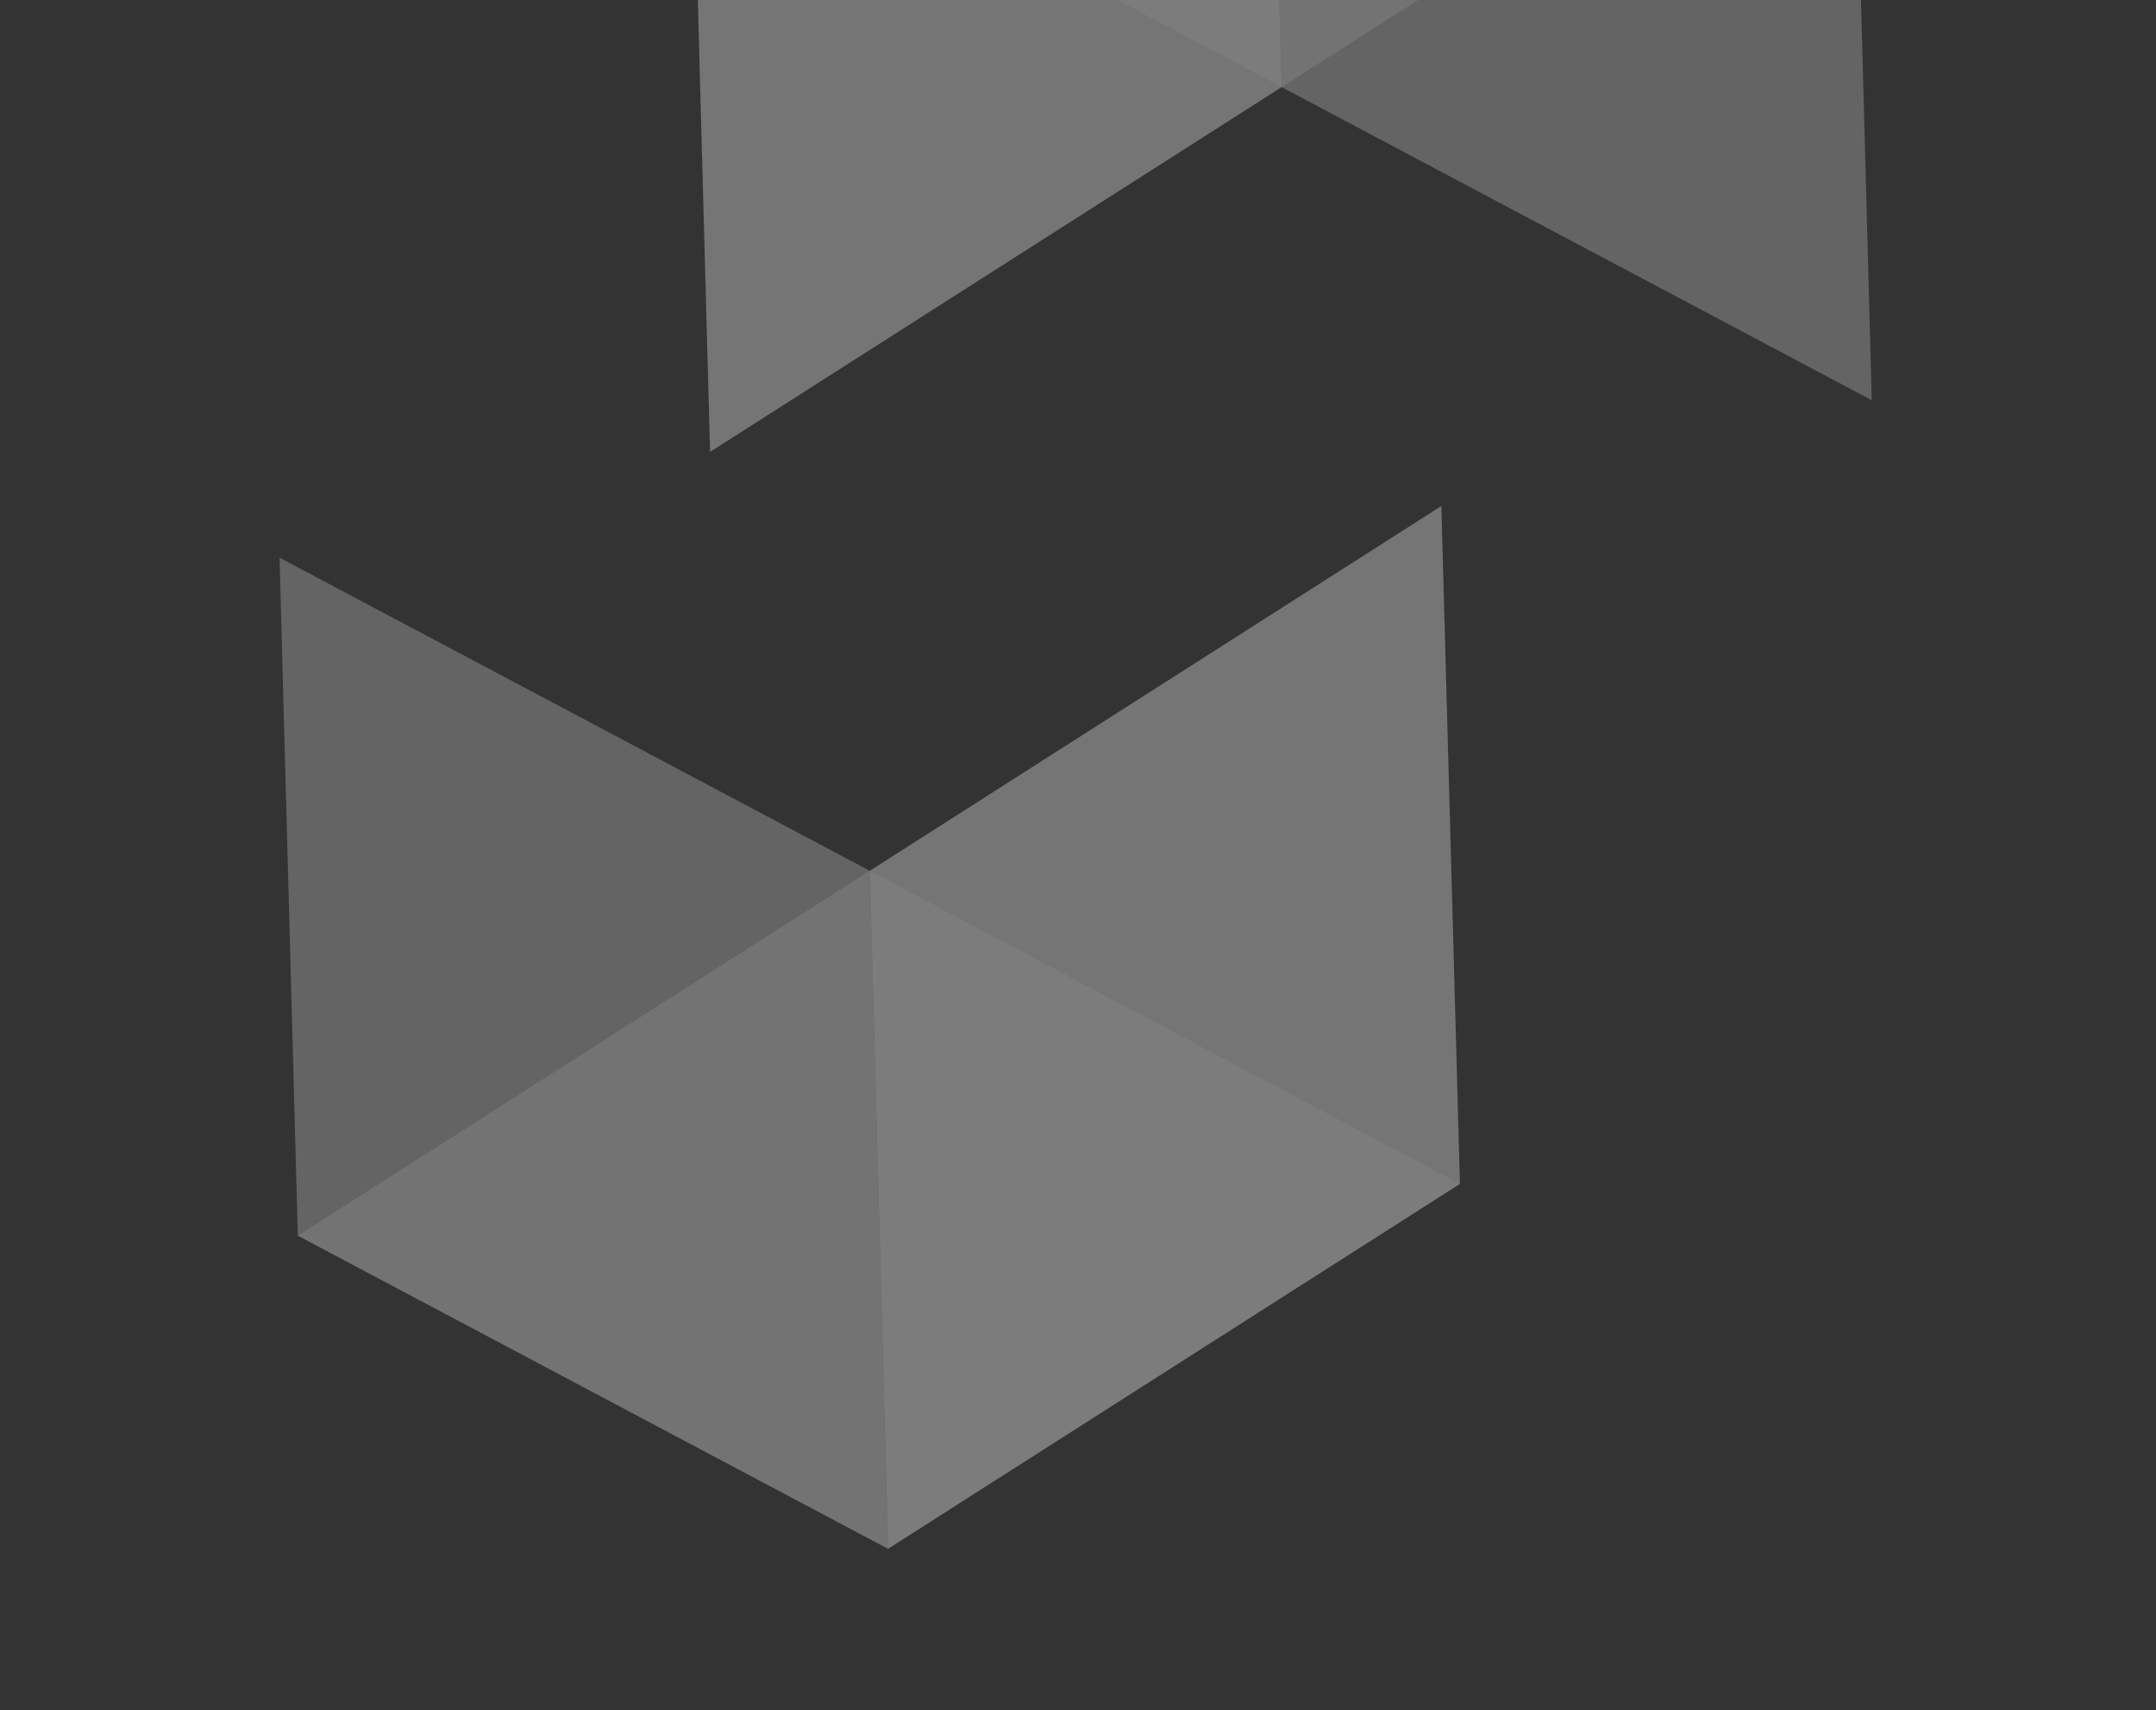
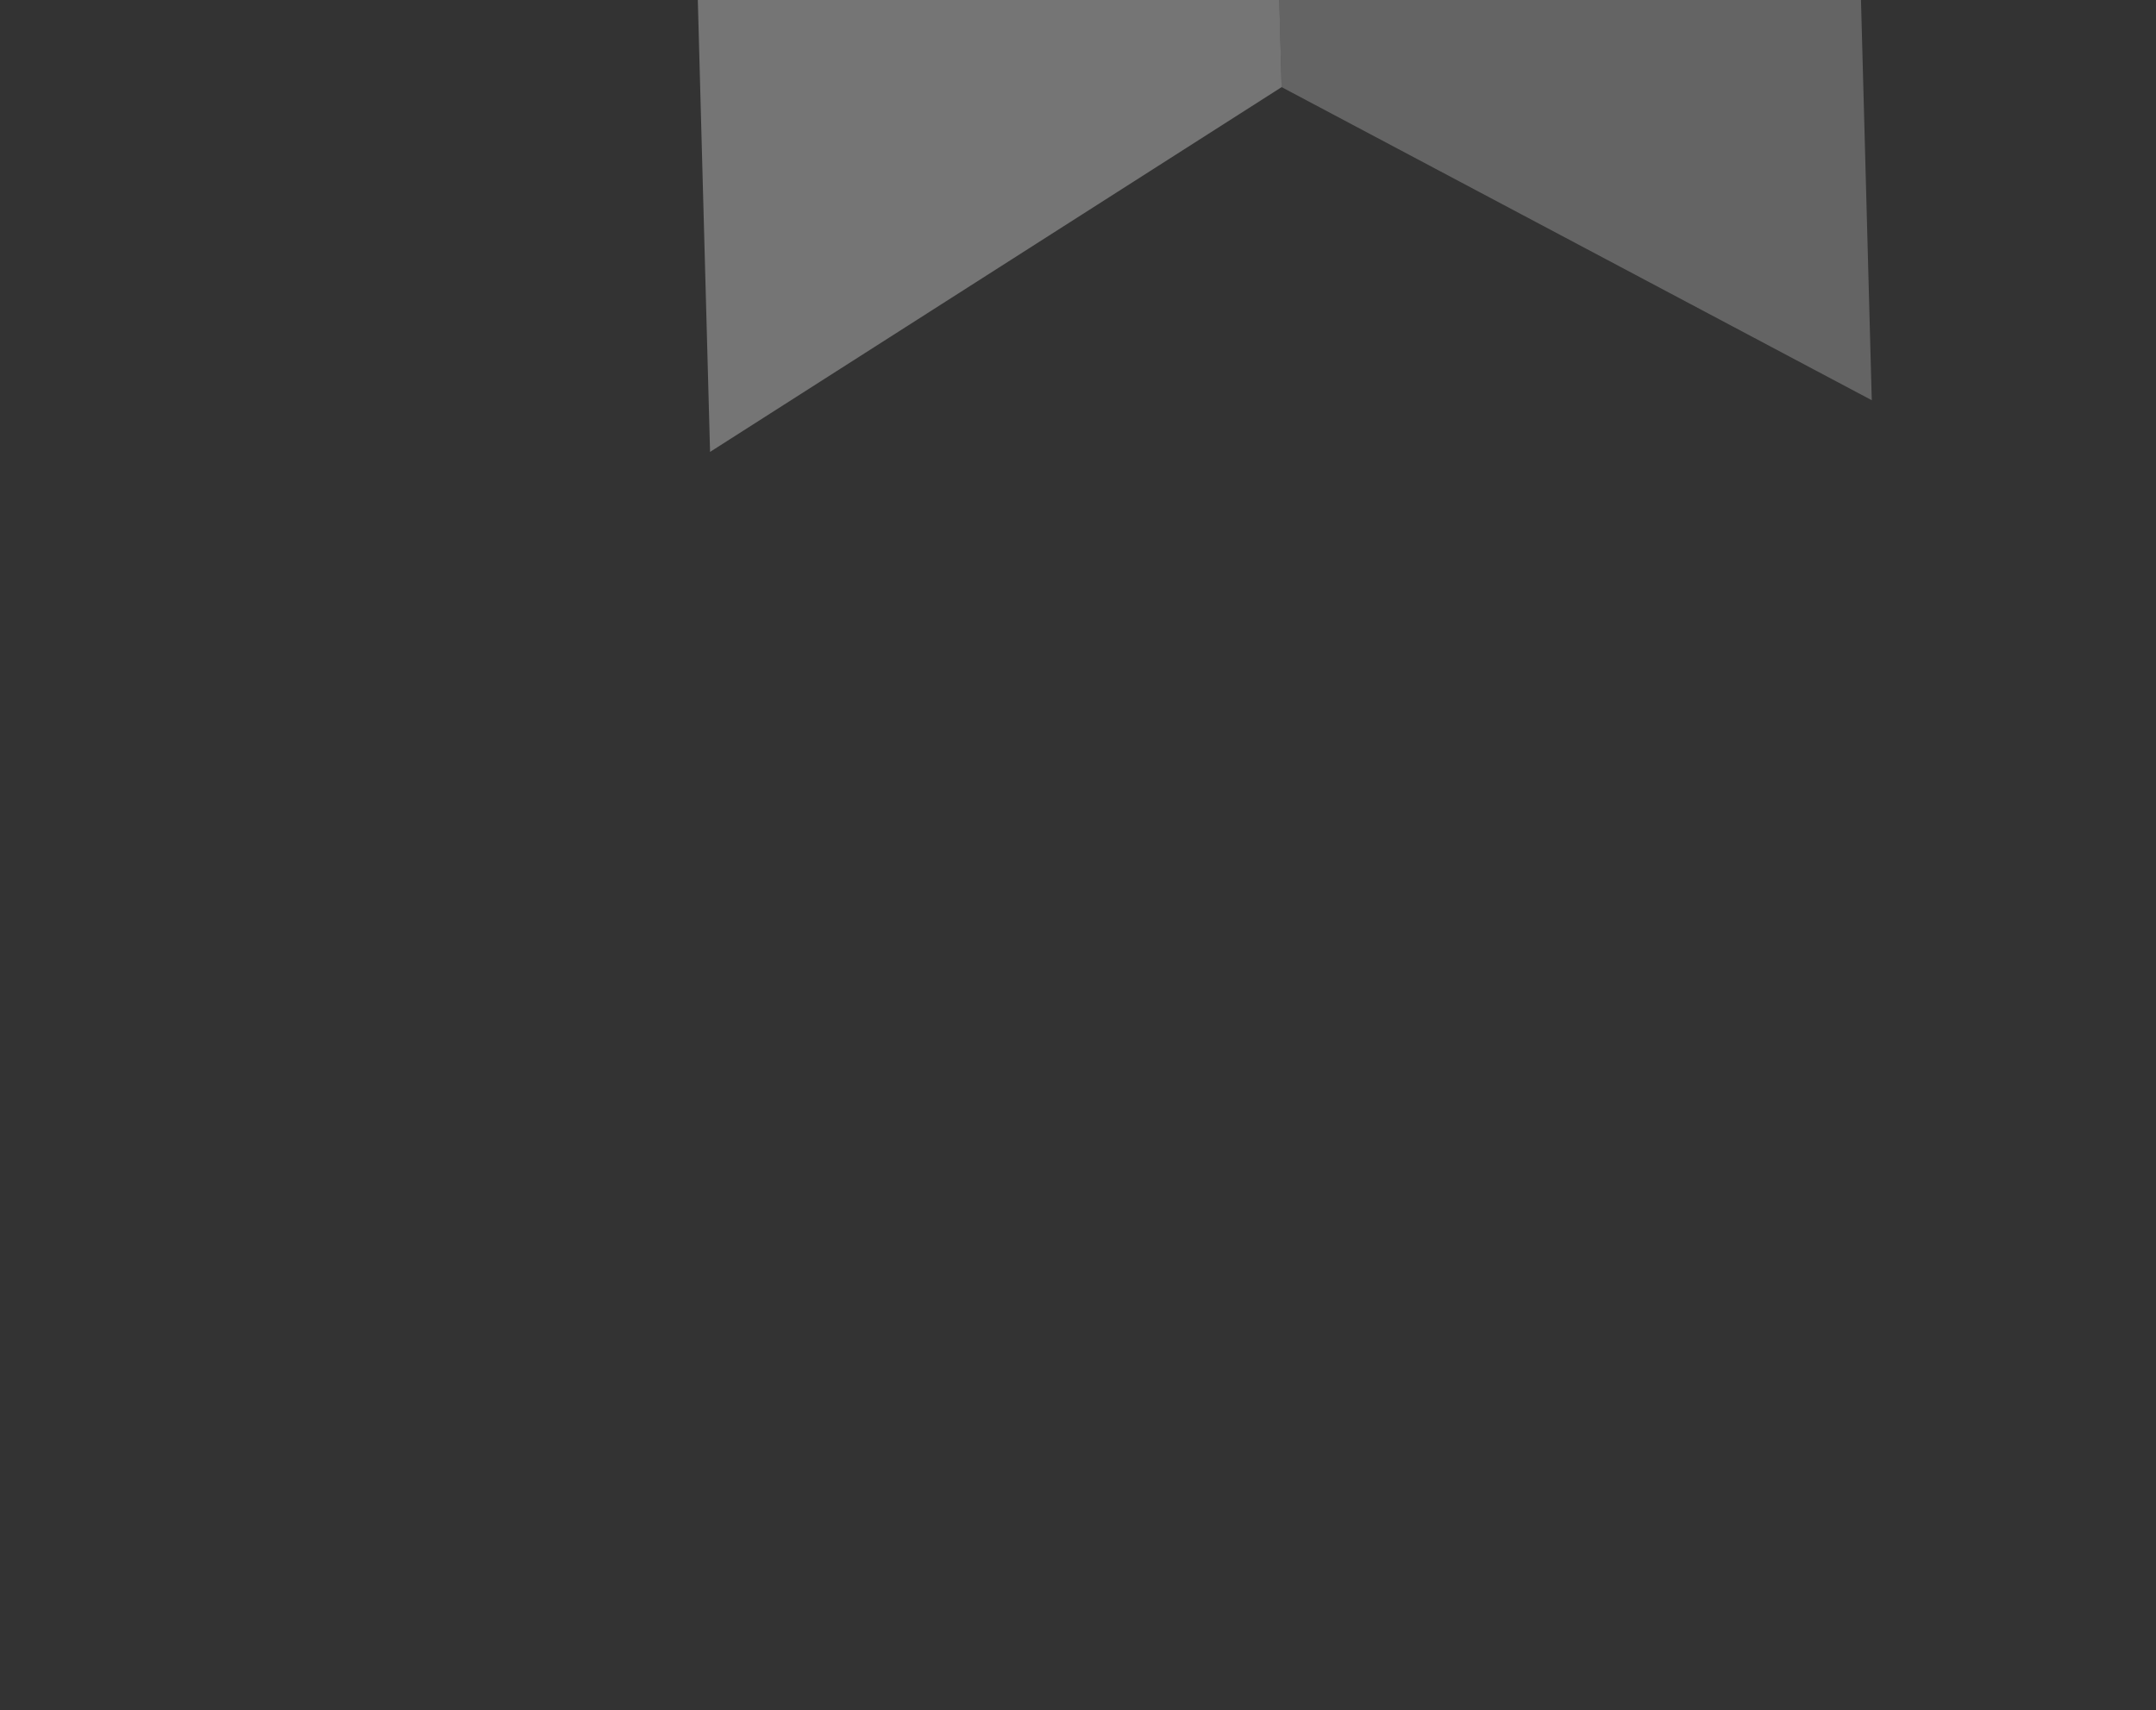
<svg xmlns="http://www.w3.org/2000/svg" width="150" height="119" viewBox="0 0 150 119" fill="none">
  <rect x="0" y="0" width="150" height="119" fill="#333333" stroke="none" />
  <g opacity="0.4">
-     <path opacity="0.45" d="M128.957 -19.325L89.168 6.062L48.123 -15.716L87.898 -41.111L128.957 -19.325Z" fill="white" />
    <path opacity="0.6" d="M89.165 6.061L130.225 27.847L128.954 -19.326L87.894 -41.112L89.165 6.061Z" fill="white" />
    <path opacity="0.8" d="M49.401 31.443L89.168 6.062L87.898 -41.111L48.123 -15.716L49.401 31.443Z" fill="white" />
-     <path opacity="0.45" d="M20.721 85.972L60.509 60.585L101.569 82.371L61.78 107.758L20.721 85.972Z" fill="white" />
-     <path opacity="0.6" d="M60.509 60.587L19.449 38.801L20.72 85.974L61.779 107.76L60.509 60.587Z" fill="white" />
-     <path opacity="0.8" d="M100.28 35.207L60.513 60.587L61.784 107.76L101.573 82.373L100.28 35.207Z" fill="white" />
  </g>
</svg>